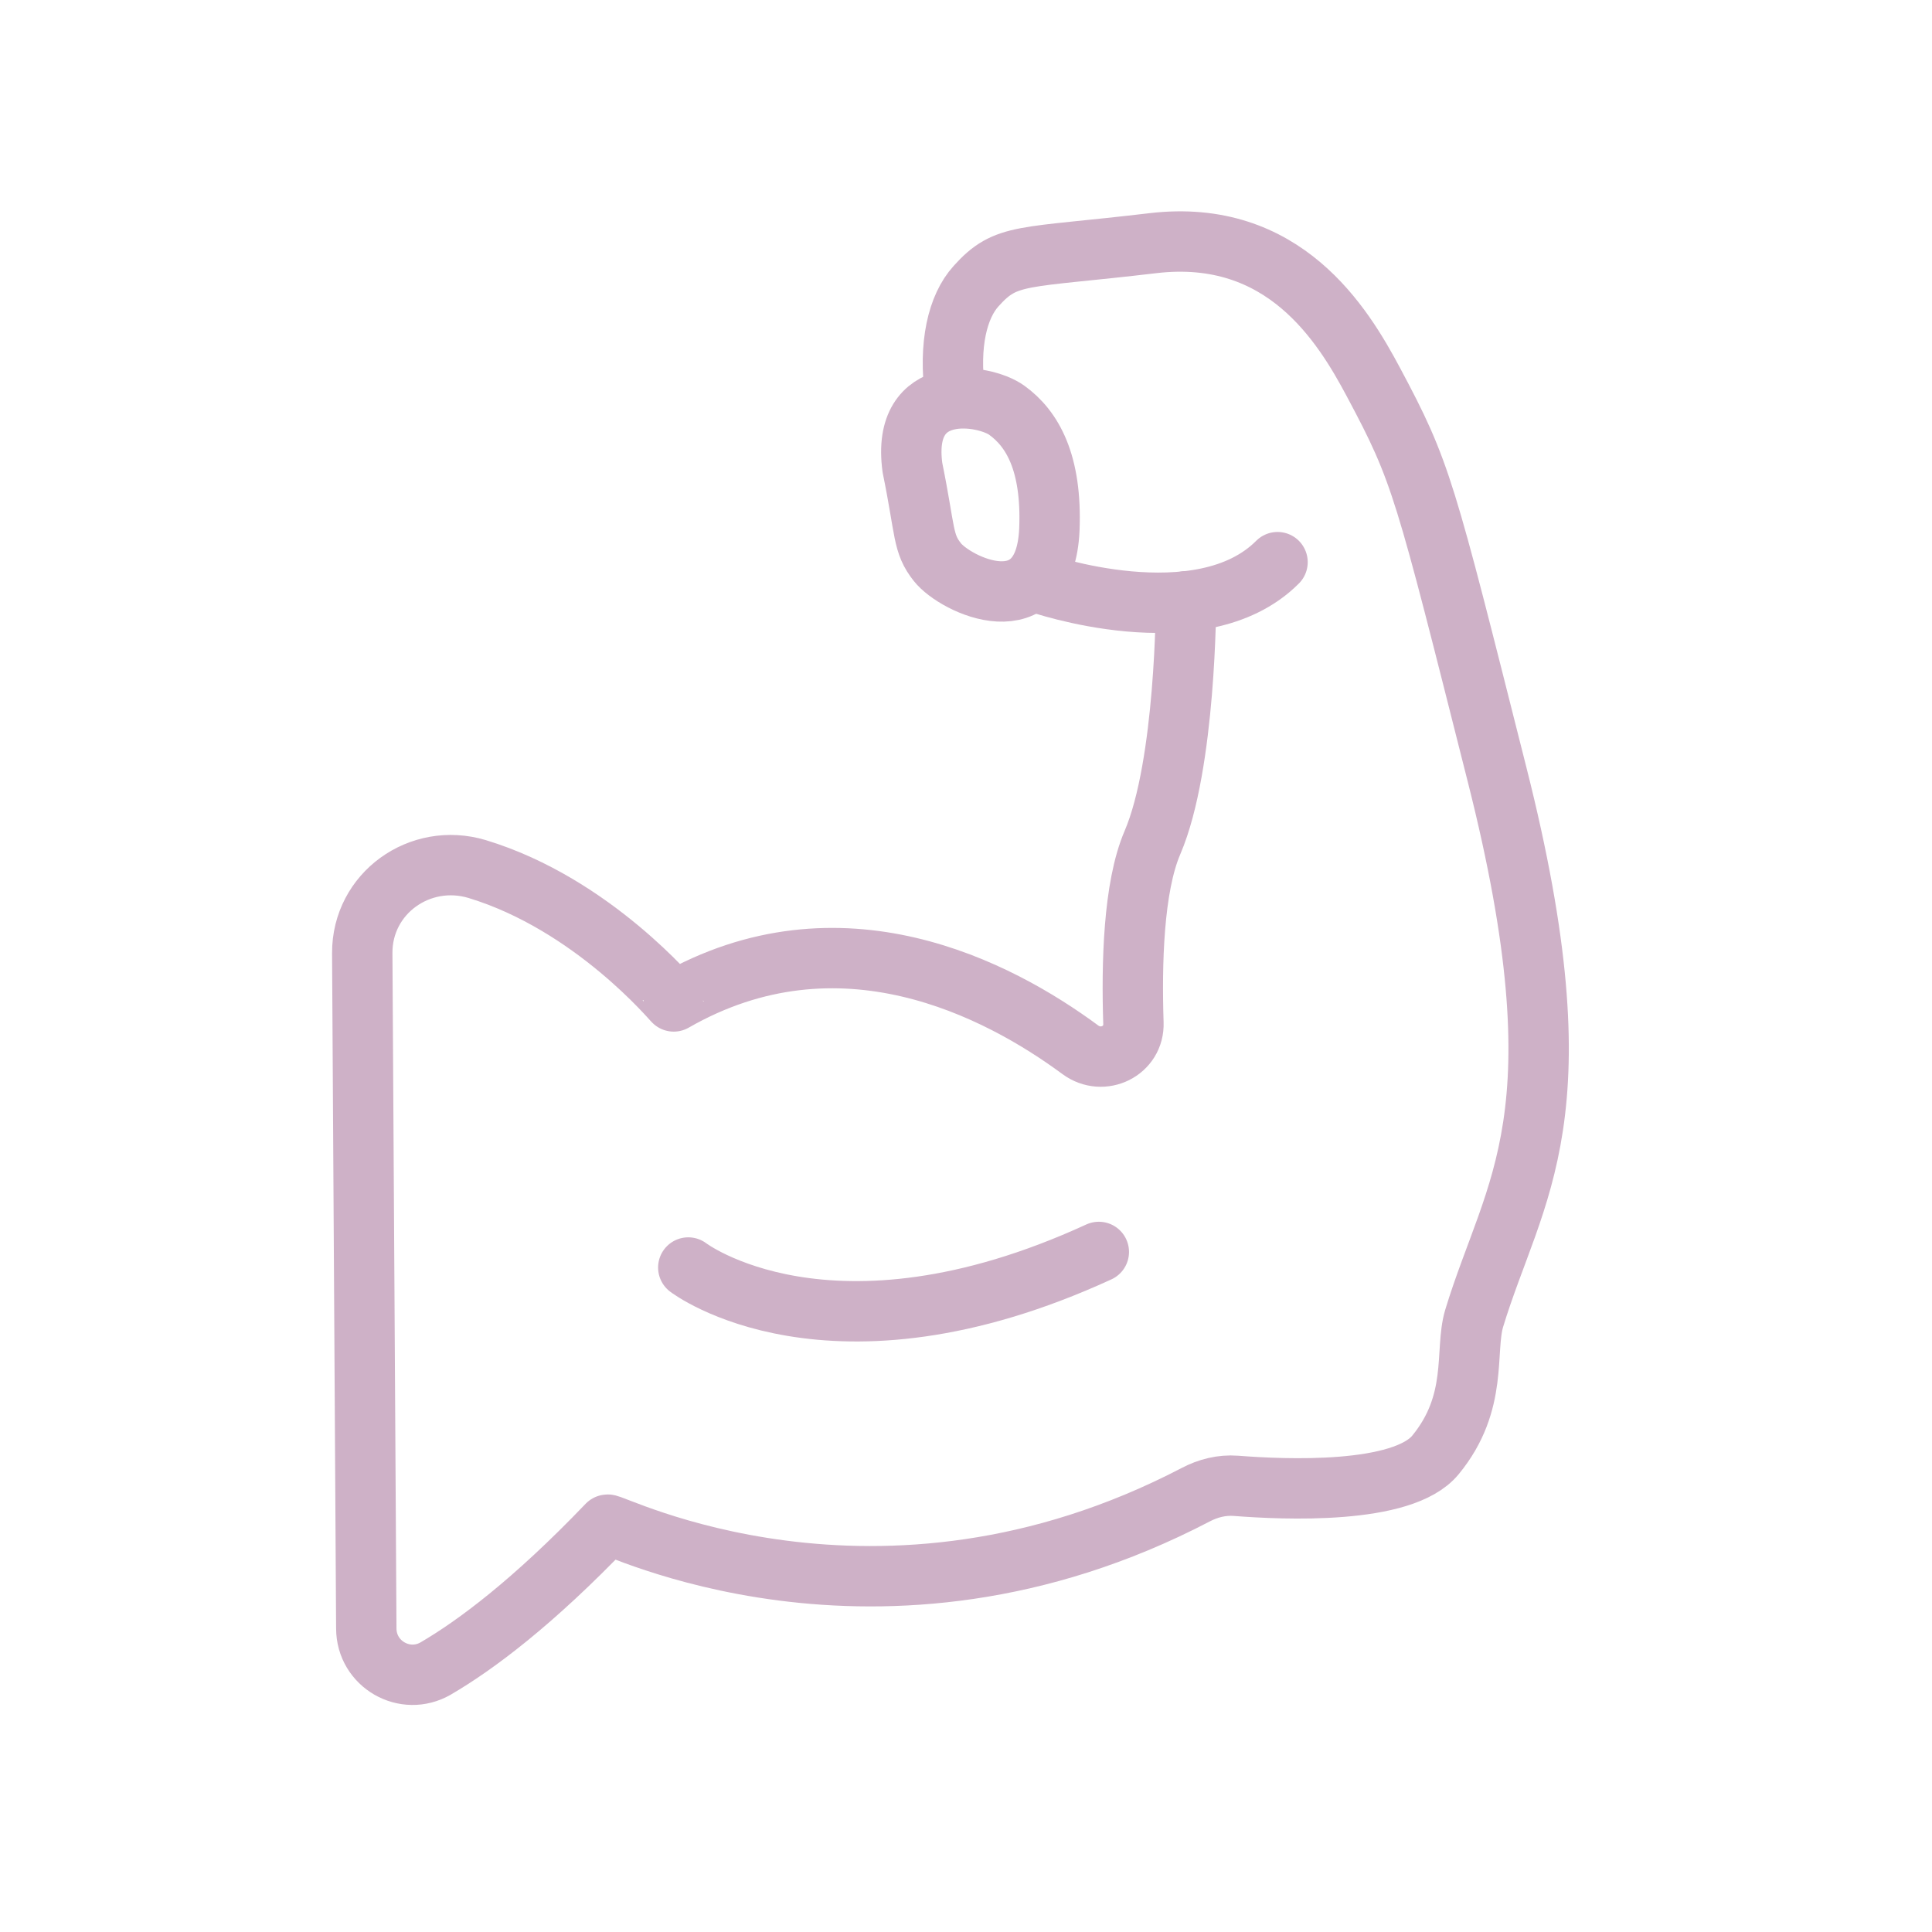
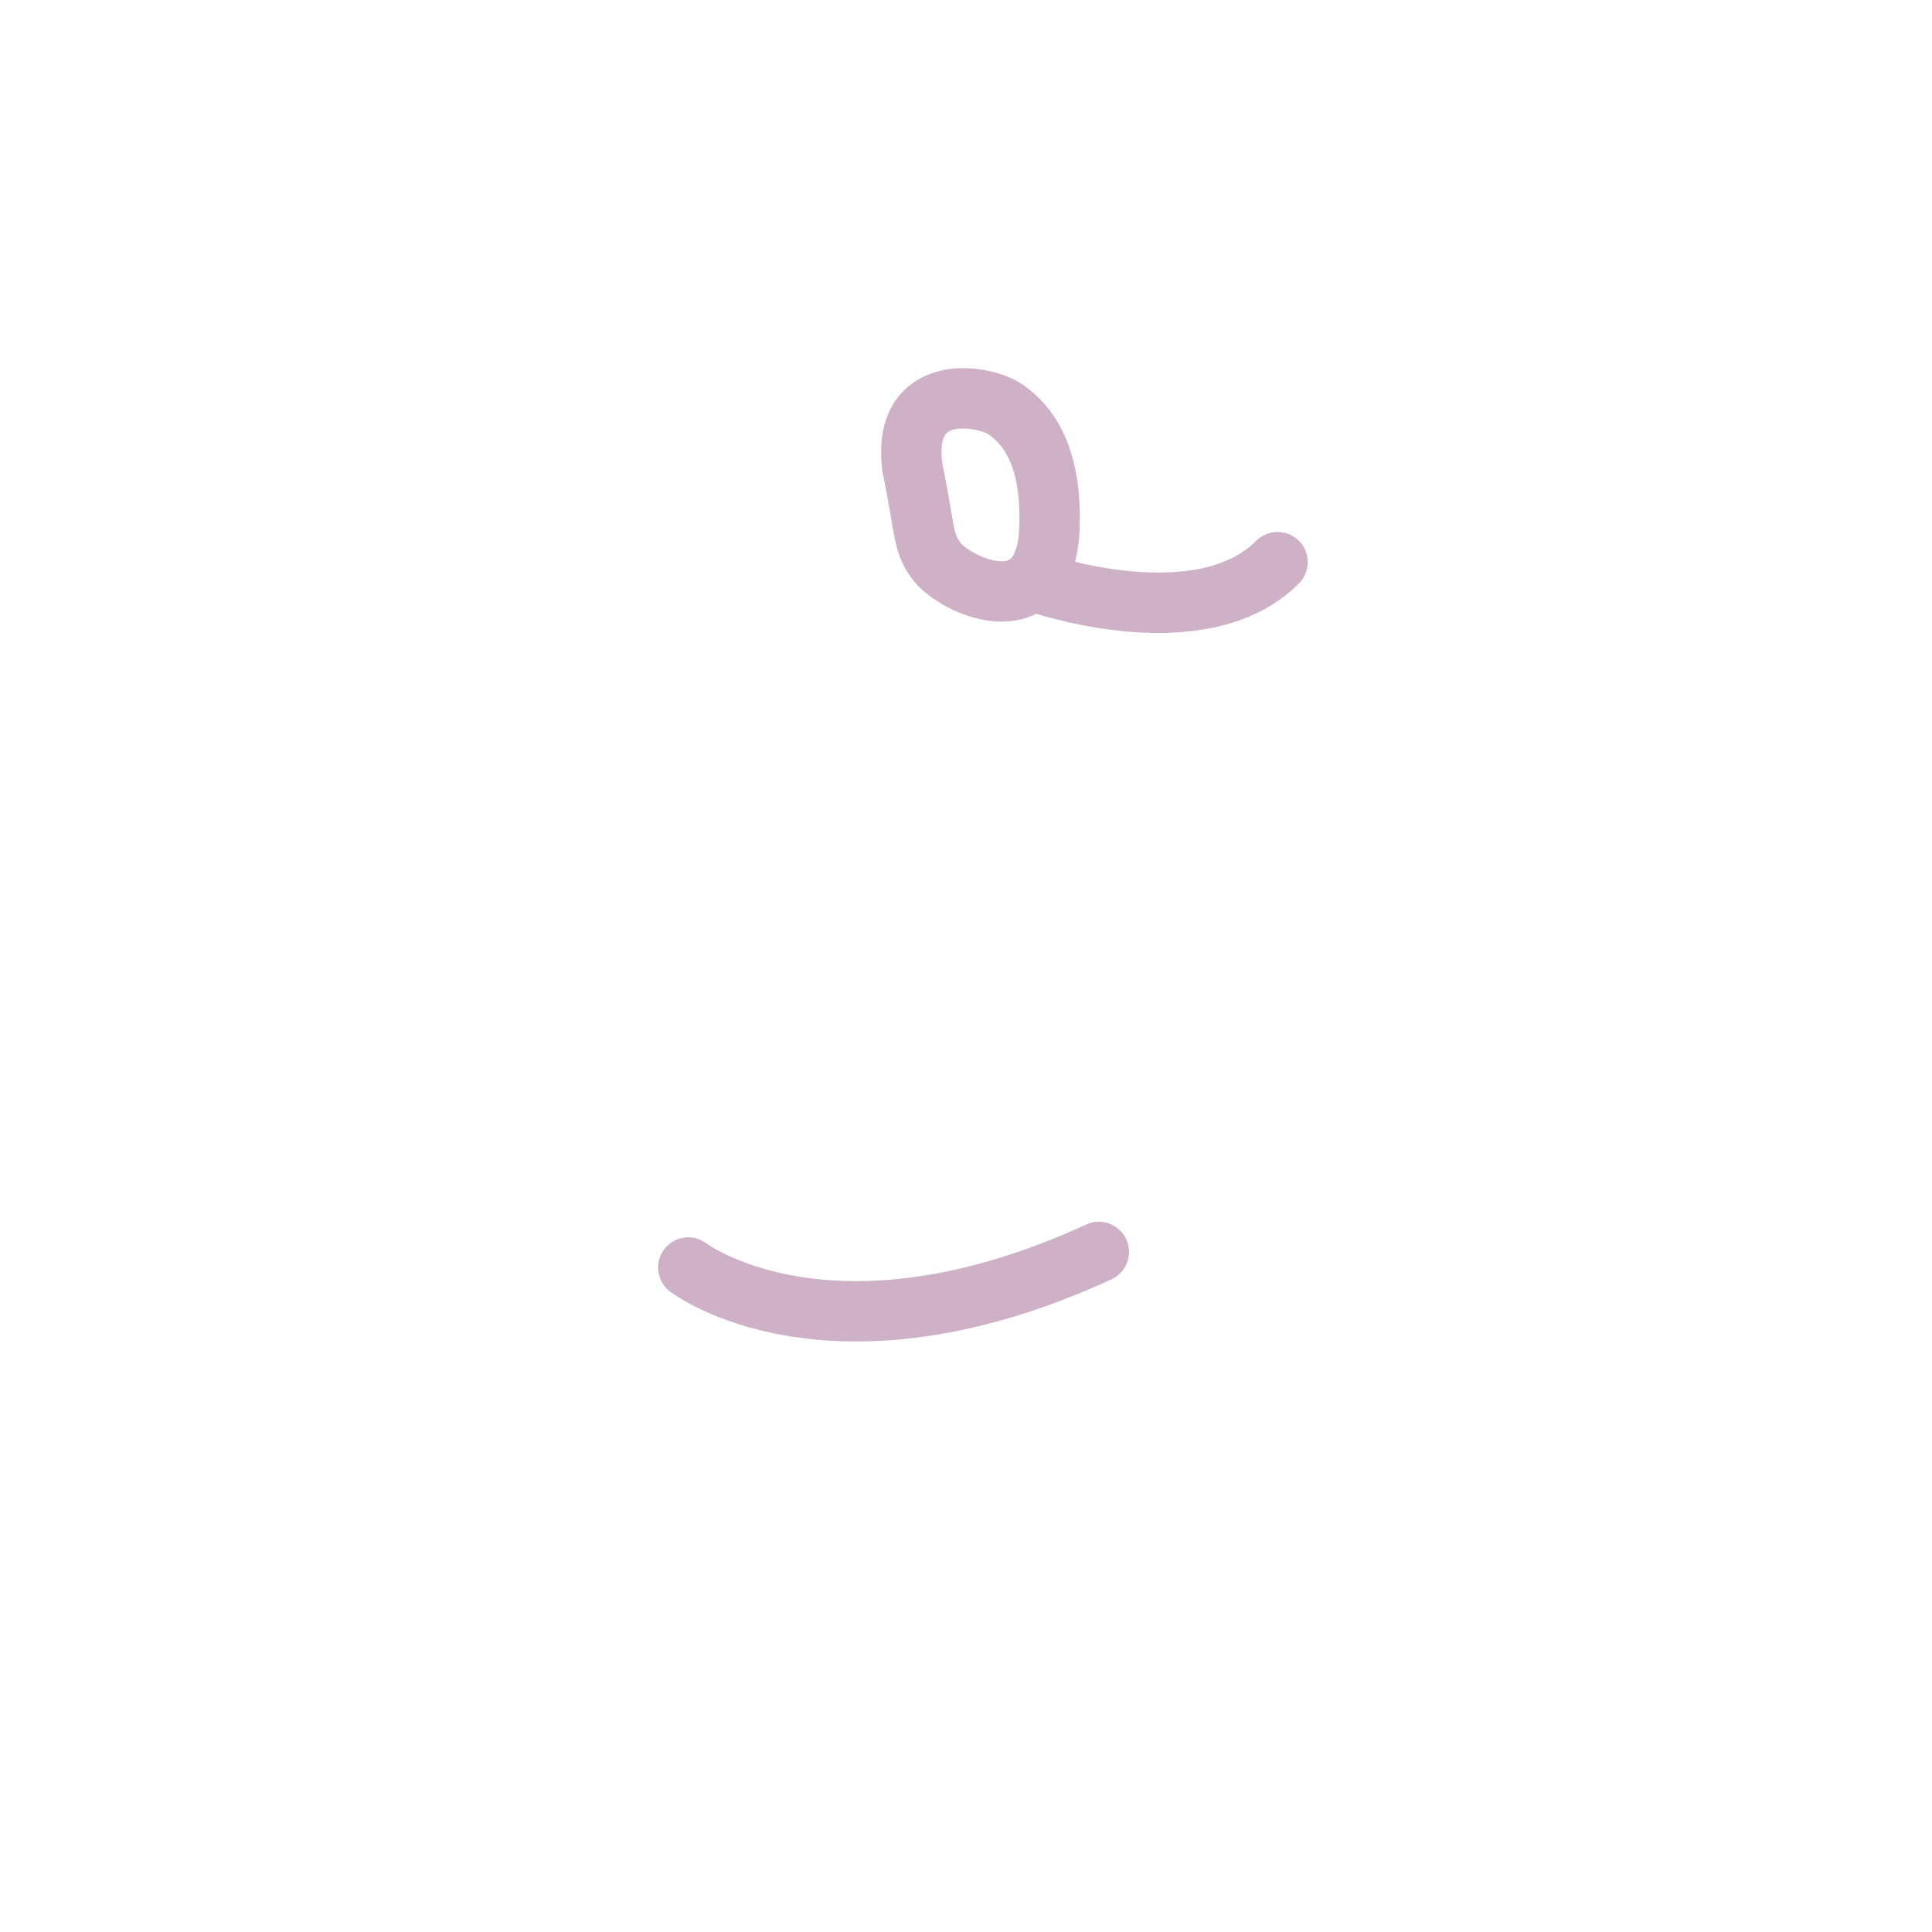
<svg xmlns="http://www.w3.org/2000/svg" width="32" height="32" fill="none" viewBox="0 0 32 32">
  <path stroke="#CEB1C7" stroke-linecap="round" stroke-linejoin="round" d="M17.19 9.65s2.694.942 3.97-.339" />
-   <path stroke="#CEB1C7" stroke-linecap="round" stroke-linejoin="round" d="M19.644 9.96s0 2.695-.555 3.994c-.32.743-.347 2.024-.316 2.989.018.462-.507.72-.88.444-1.362-1.005-3.981-2.379-6.734-.8 0 .013-1.334-1.61-3.256-2.193-.947-.284-1.907.4-1.903 1.392l.067 11.185c0 .592.64.961 1.152.663.662-.387 1.61-1.094 2.841-2.38.018-.07 4.461 2.26 9.745-.497.204-.107.43-.165.667-.147.796.062 2.761.151 3.304-.512.716-.871.48-1.72.64-2.259.659-2.17 1.82-3.33.378-9.019-1.205-4.772-1.245-4.99-2.045-6.489-.507-.951-1.481-2.561-3.656-2.303s-2.424.15-2.926.711c-.307.338-.459.97-.347 1.792" />
  <path stroke="#CEB1C7" stroke-linecap="round" stroke-linejoin="round" d="M11.4 20.994s2.338 1.792 6.8-.258M16.674 6.794c-.37-.267-1.757-.49-1.561.952.218 1.071.164 1.25.413 1.565.298.378 1.784 1.094 1.855-.542.044-1.103-.28-1.668-.707-1.975Z" />
</svg>